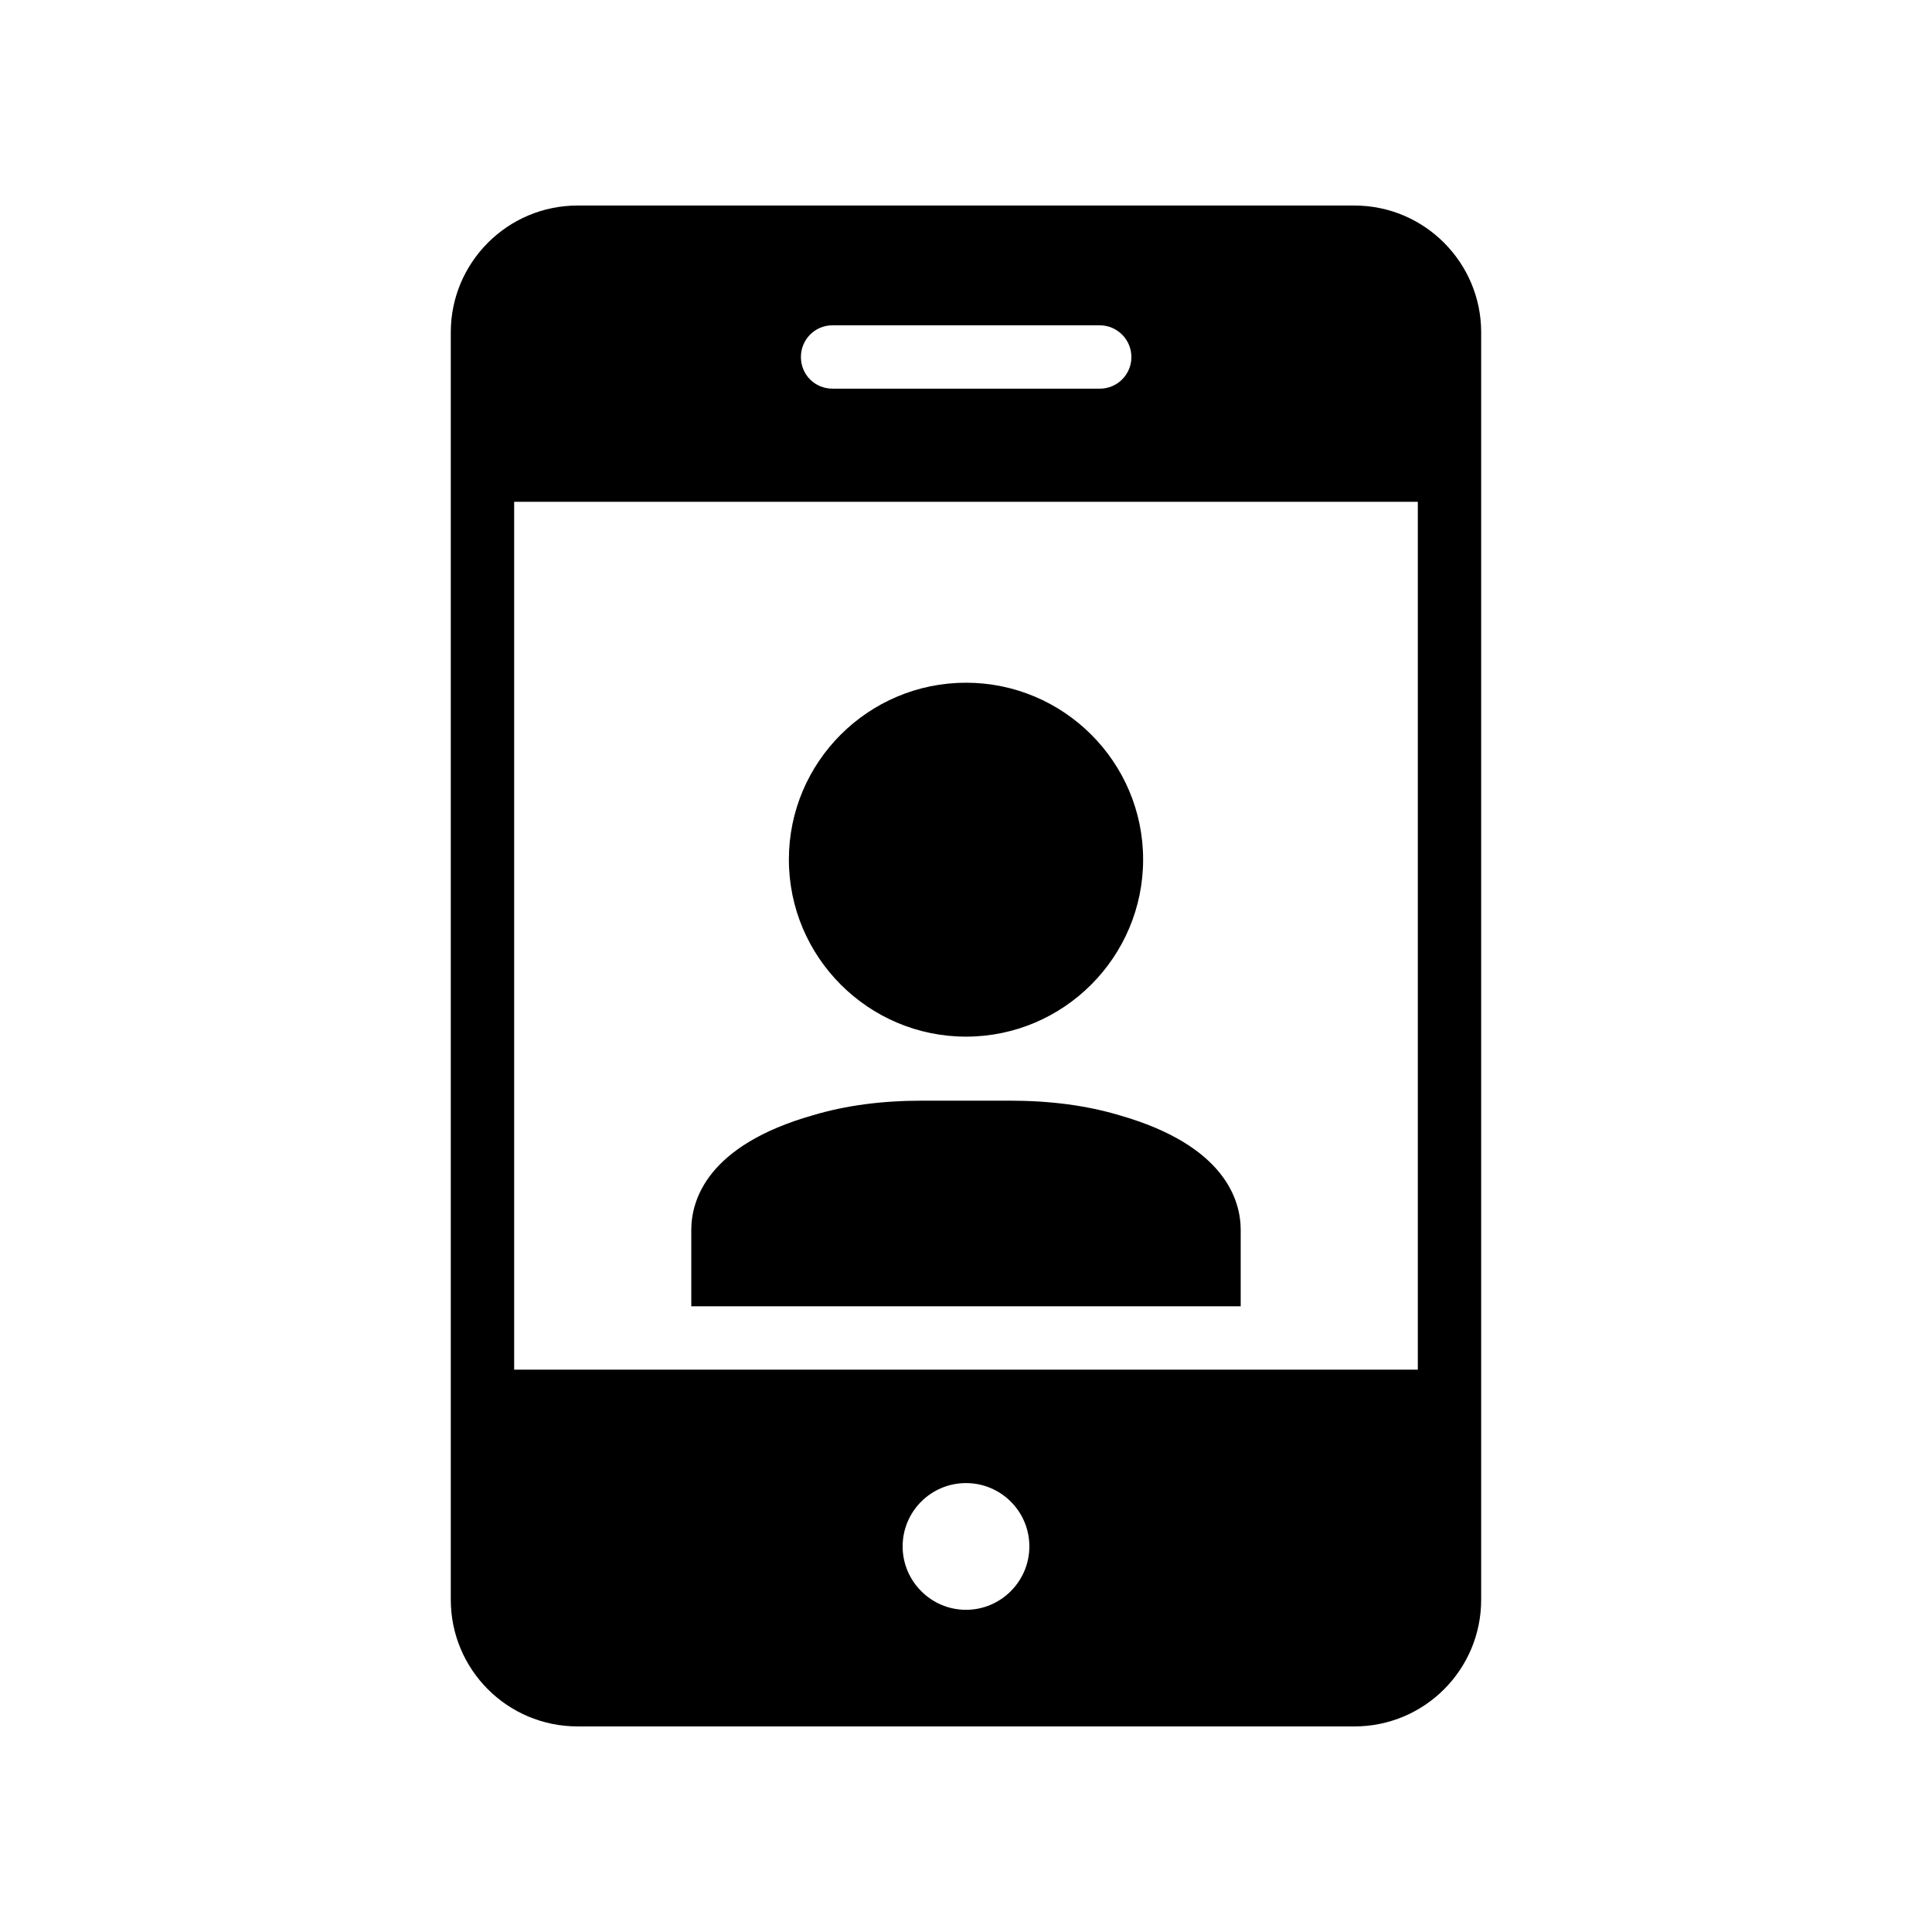
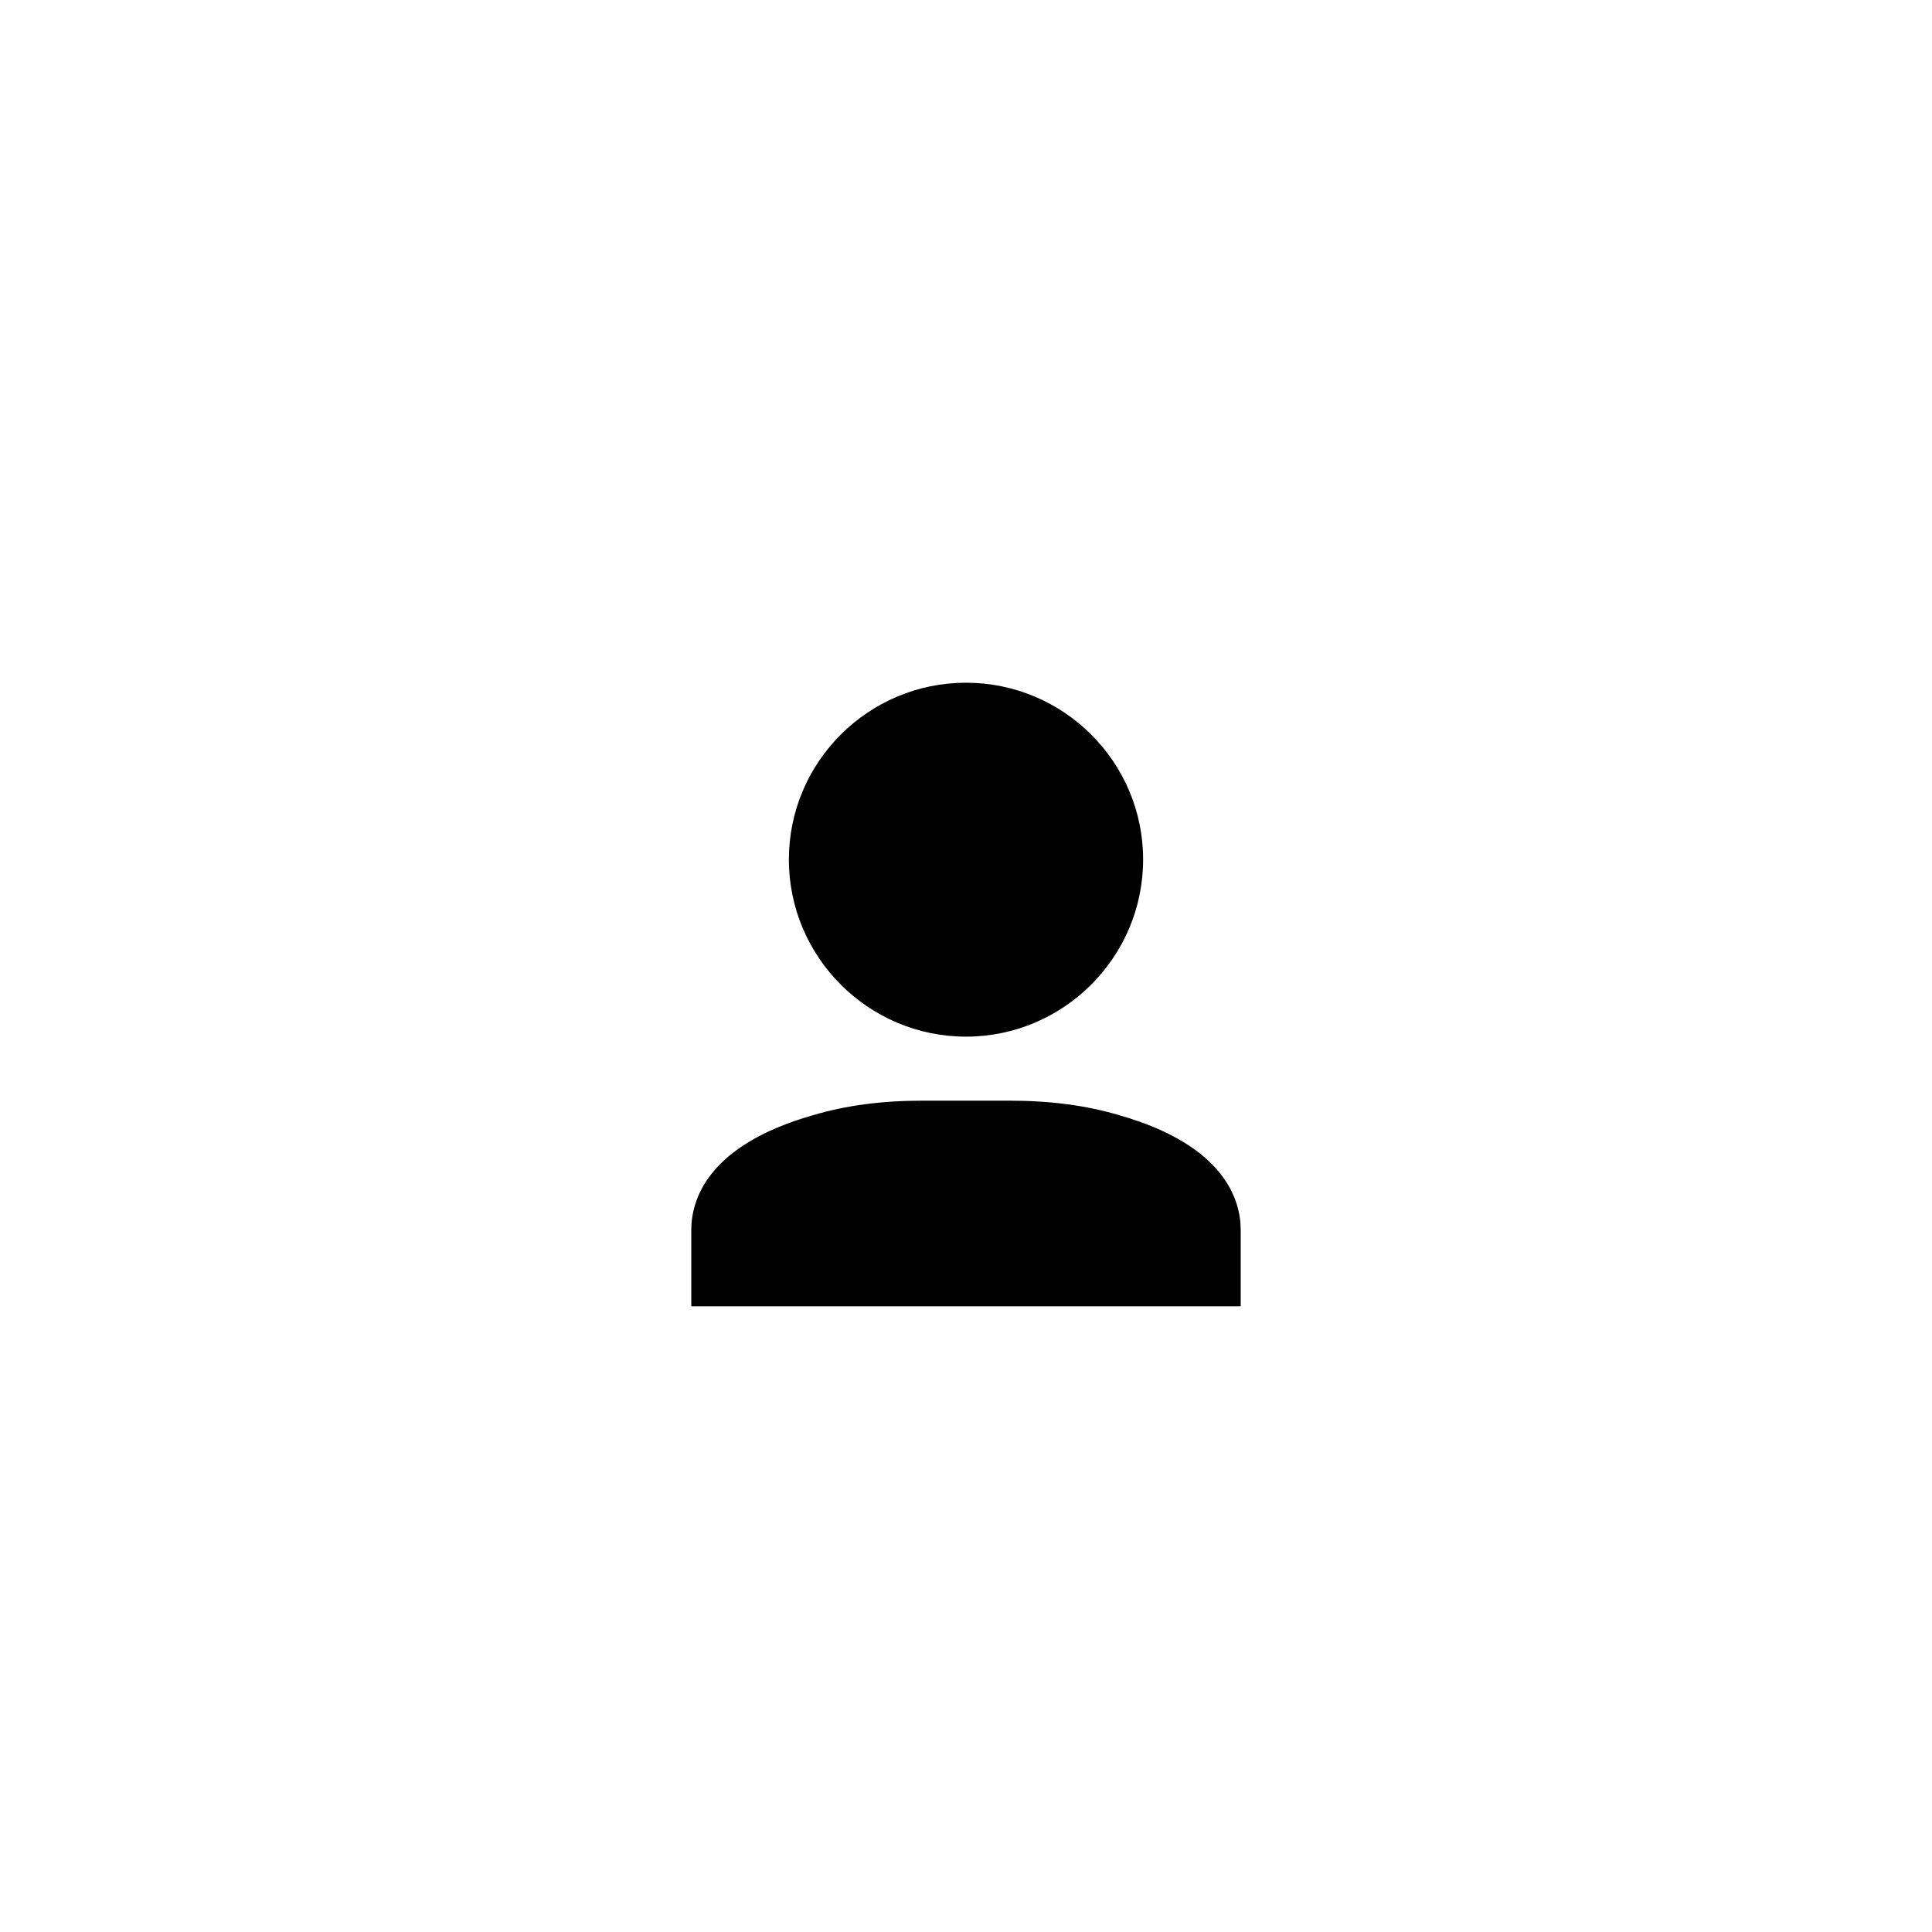
<svg xmlns="http://www.w3.org/2000/svg" fill="#000000" width="800px" height="800px" version="1.1" viewBox="144 144 512 512">
  <g>
-     <path d="m297.05 601.52h205.89c18.559 0 33.586-15.031 33.586-33.586v-335.88c0-18.473-15.031-33.586-33.586-33.586h-205.89c-18.559 0-33.586 15.113-33.586 33.586v335.87c-0.004 18.559 15.027 33.59 33.586 33.59zm102.95-30.902c-9.234 0-16.793-7.559-16.793-16.793 0-9.32 7.559-16.793 16.793-16.793s16.793 7.473 16.793 16.793c0 9.238-7.559 16.793-16.793 16.793zm-35.352-340.41h70.785c4.617 0 8.398 3.777 8.398 8.398 0 4.703-3.777 8.398-8.398 8.398l-70.785-0.004c-4.703 0-8.398-3.695-8.398-8.398 0-4.617 3.695-8.395 8.398-8.395zm-84.391 46.77h239.48v229.99h-239.48z" />
    <path d="m440.64 439.55c-8.734-2.602-18.305-3.863-29.137-3.863h-23.008c-10.832 0-20.32 1.258-29.055 3.863-28.047 7.977-32.242 22.504-32.242 30.395v20.234h145.6v-20.234c0-7.891-4.199-22.418-32.16-30.395z" />
-     <path d="m400 418.72c25.863 0 46.938-21.074 46.938-46.938 0-25.863-21.078-46.855-46.938-46.855-25.863 0-46.938 20.992-46.938 46.855-0.004 25.863 21.074 46.938 46.938 46.938z" />
+     <path d="m400 418.72c25.863 0 46.938-21.074 46.938-46.938 0-25.863-21.078-46.855-46.938-46.855-25.863 0-46.938 20.992-46.938 46.855-0.004 25.863 21.074 46.938 46.938 46.938" />
  </g>
</svg>